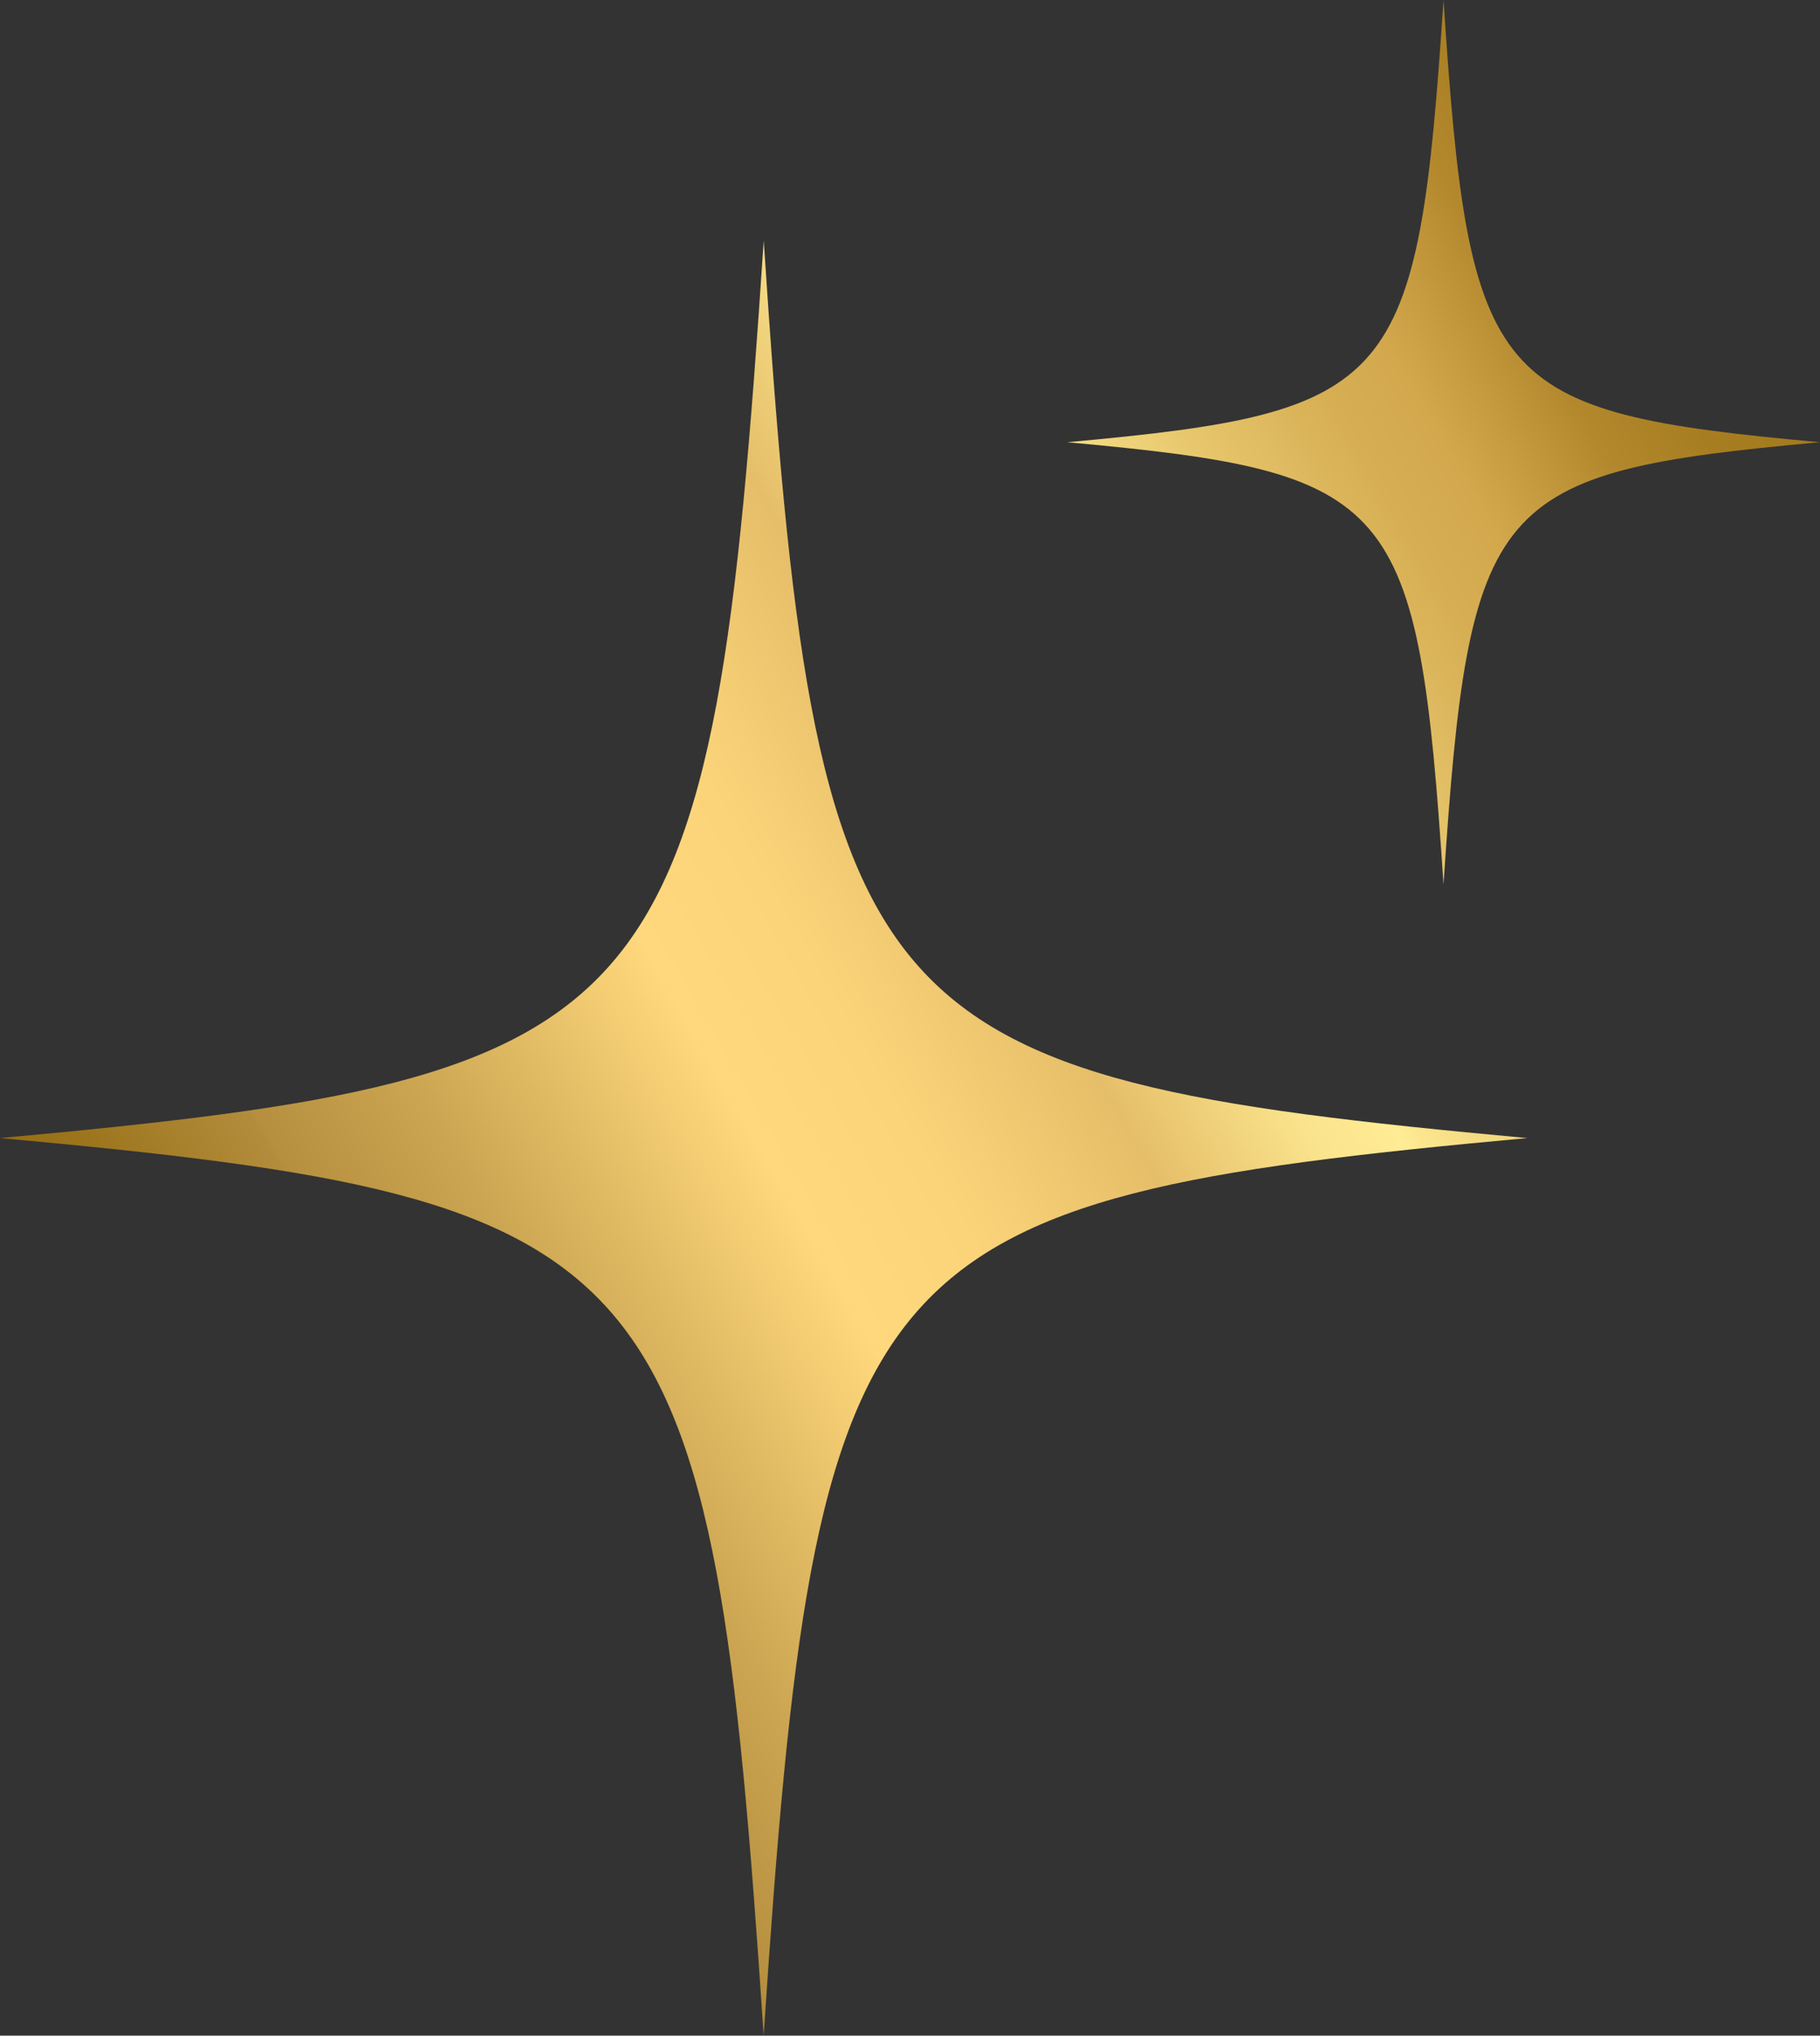
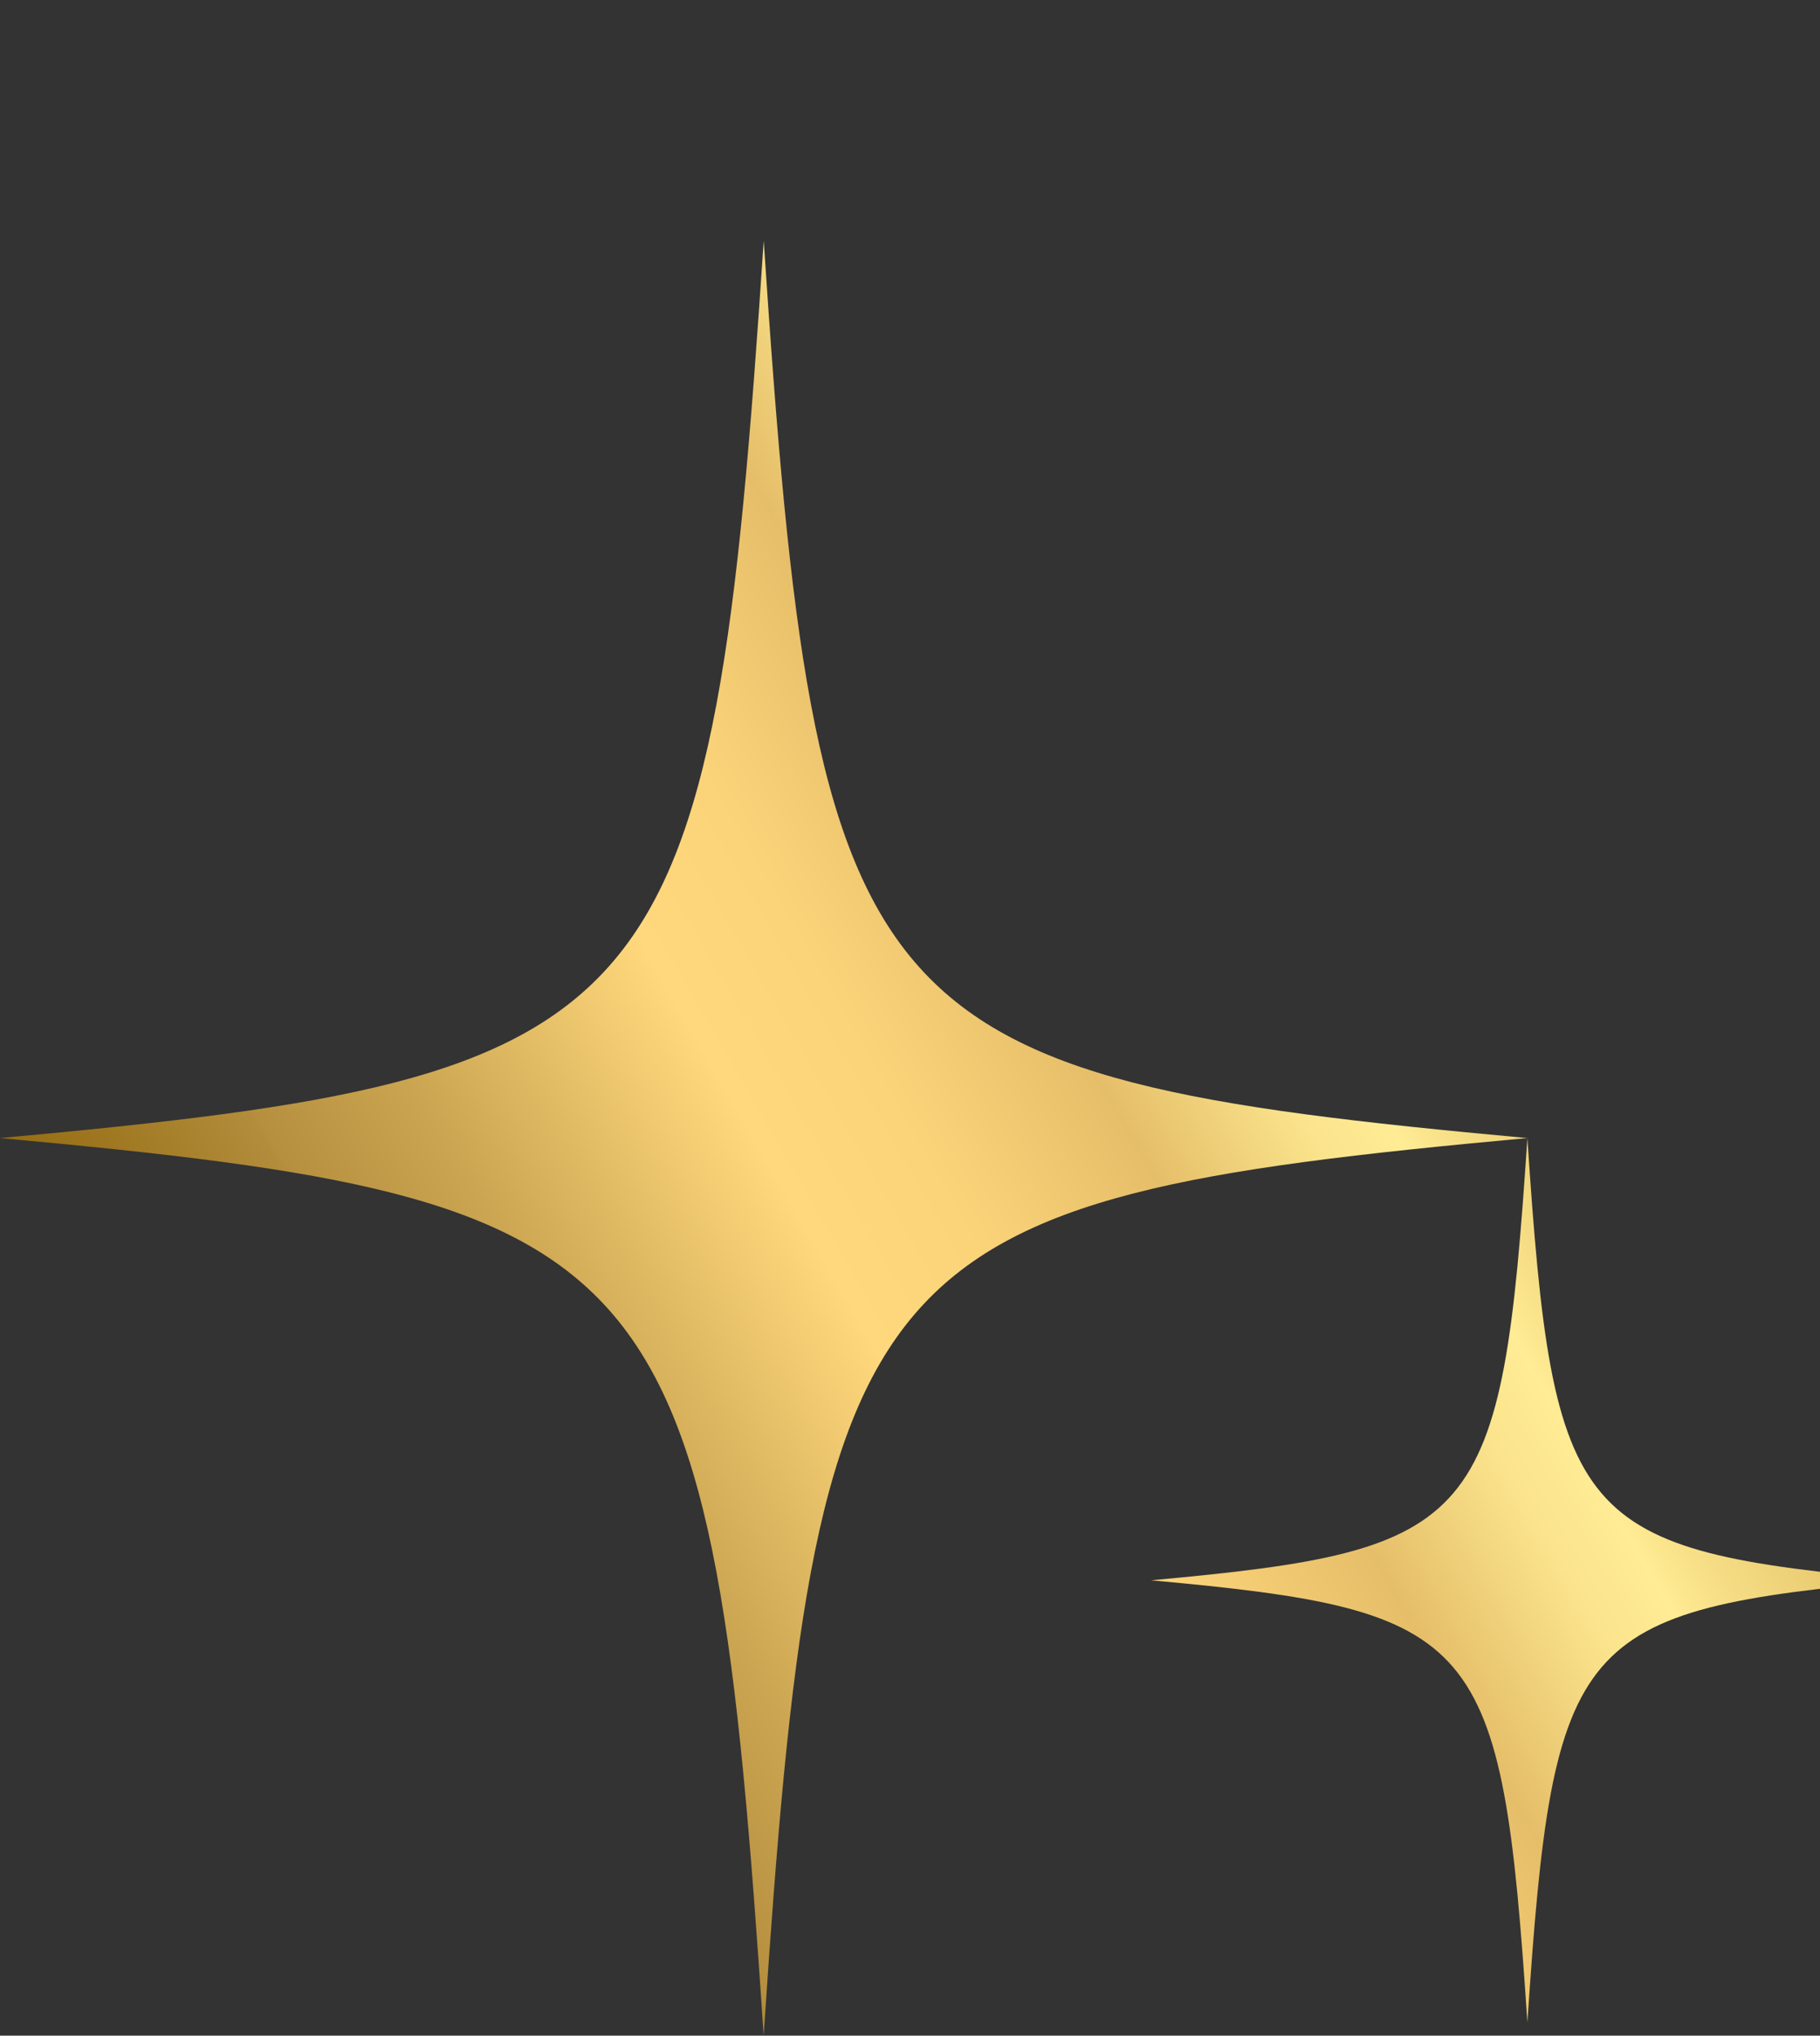
<svg xmlns="http://www.w3.org/2000/svg" xmlns:xlink="http://www.w3.org/1999/xlink" data-name="Capa 1" height="353.8" preserveAspectRatio="xMidYMid meet" version="1.0" viewBox="0.0 0.0 316.4 353.8" width="316.4" zoomAndPan="magnify">
  <rect x="0.0" y="0.0" width="316.4" height="353.8" fill="#333333" stroke="none" />
  <defs>
    <linearGradient data-name="Degradado sin nombre 9" gradientUnits="userSpaceOnUse" id="a" x1="33.19" x2="322.84" xlink:actuate="onLoad" xlink:show="other" xlink:type="simple" y1="255.29" y2="88.06">
      <stop offset="0" stop-color="#956d13" />
      <stop offset=".04" stop-color="#9d751e" />
      <stop offset=".12" stop-color="#b38d3c" />
      <stop offset=".12" stop-color="#b58f3e" />
      <stop offset=".2" stop-color="#cba551" />
      <stop offset=".34" stop-color="#ffd87d" />
      <stop offset=".41" stop-color="#fbd47a" />
      <stop offset=".51" stop-color="#e6be69" />
      <stop offset=".54" stop-color="#edcc76" />
      <stop offset=".59" stop-color="#fae38c" />
      <stop offset=".63" stop-color="#ffec94" />
      <stop offset=".65" stop-color="#f8e189" />
      <stop offset=".73" stop-color="#e4c268" />
      <stop offset=".79" stop-color="#d7ae54" />
      <stop offset=".83" stop-color="#d3a84d" />
      <stop offset=".86" stop-color="#c69b40" />
      <stop offset=".9" stop-color="#b3882d" />
      <stop offset=".95" stop-color="#a77d21" />
      <stop offset="1" stop-color="#a47a1e" />
    </linearGradient>
  </defs>
-   <path d="m265.53,197.8c-116.36,10.65-123.7,19.28-132.77,155.98C123.7,217.08,116.36,208.45,0,197.8c116.36-10.65,123.7-19.28,132.77-155.98,9.06,136.71,16.41,145.34,132.77,155.98ZM250.95,0c-4.47,67.36-8.09,71.62-65.42,76.86,57.34,5.25,60.96,9.5,65.42,76.86,4.47-67.36,8.09-71.62,65.42-76.86-57.34-5.25-60.96-9.5-65.42-76.86Z" fill="url(#a)" />
+   <path d="m265.53,197.8c-116.36,10.65-123.7,19.28-132.77,155.98C123.7,217.08,116.36,208.45,0,197.8c116.36-10.65,123.7-19.28,132.77-155.98,9.06,136.71,16.41,145.34,132.77,155.98Zc-4.47,67.36-8.09,71.62-65.42,76.86,57.34,5.25,60.96,9.5,65.42,76.86,4.47-67.36,8.09-71.62,65.42-76.86-57.34-5.25-60.96-9.5-65.42-76.86Z" fill="url(#a)" />
</svg>